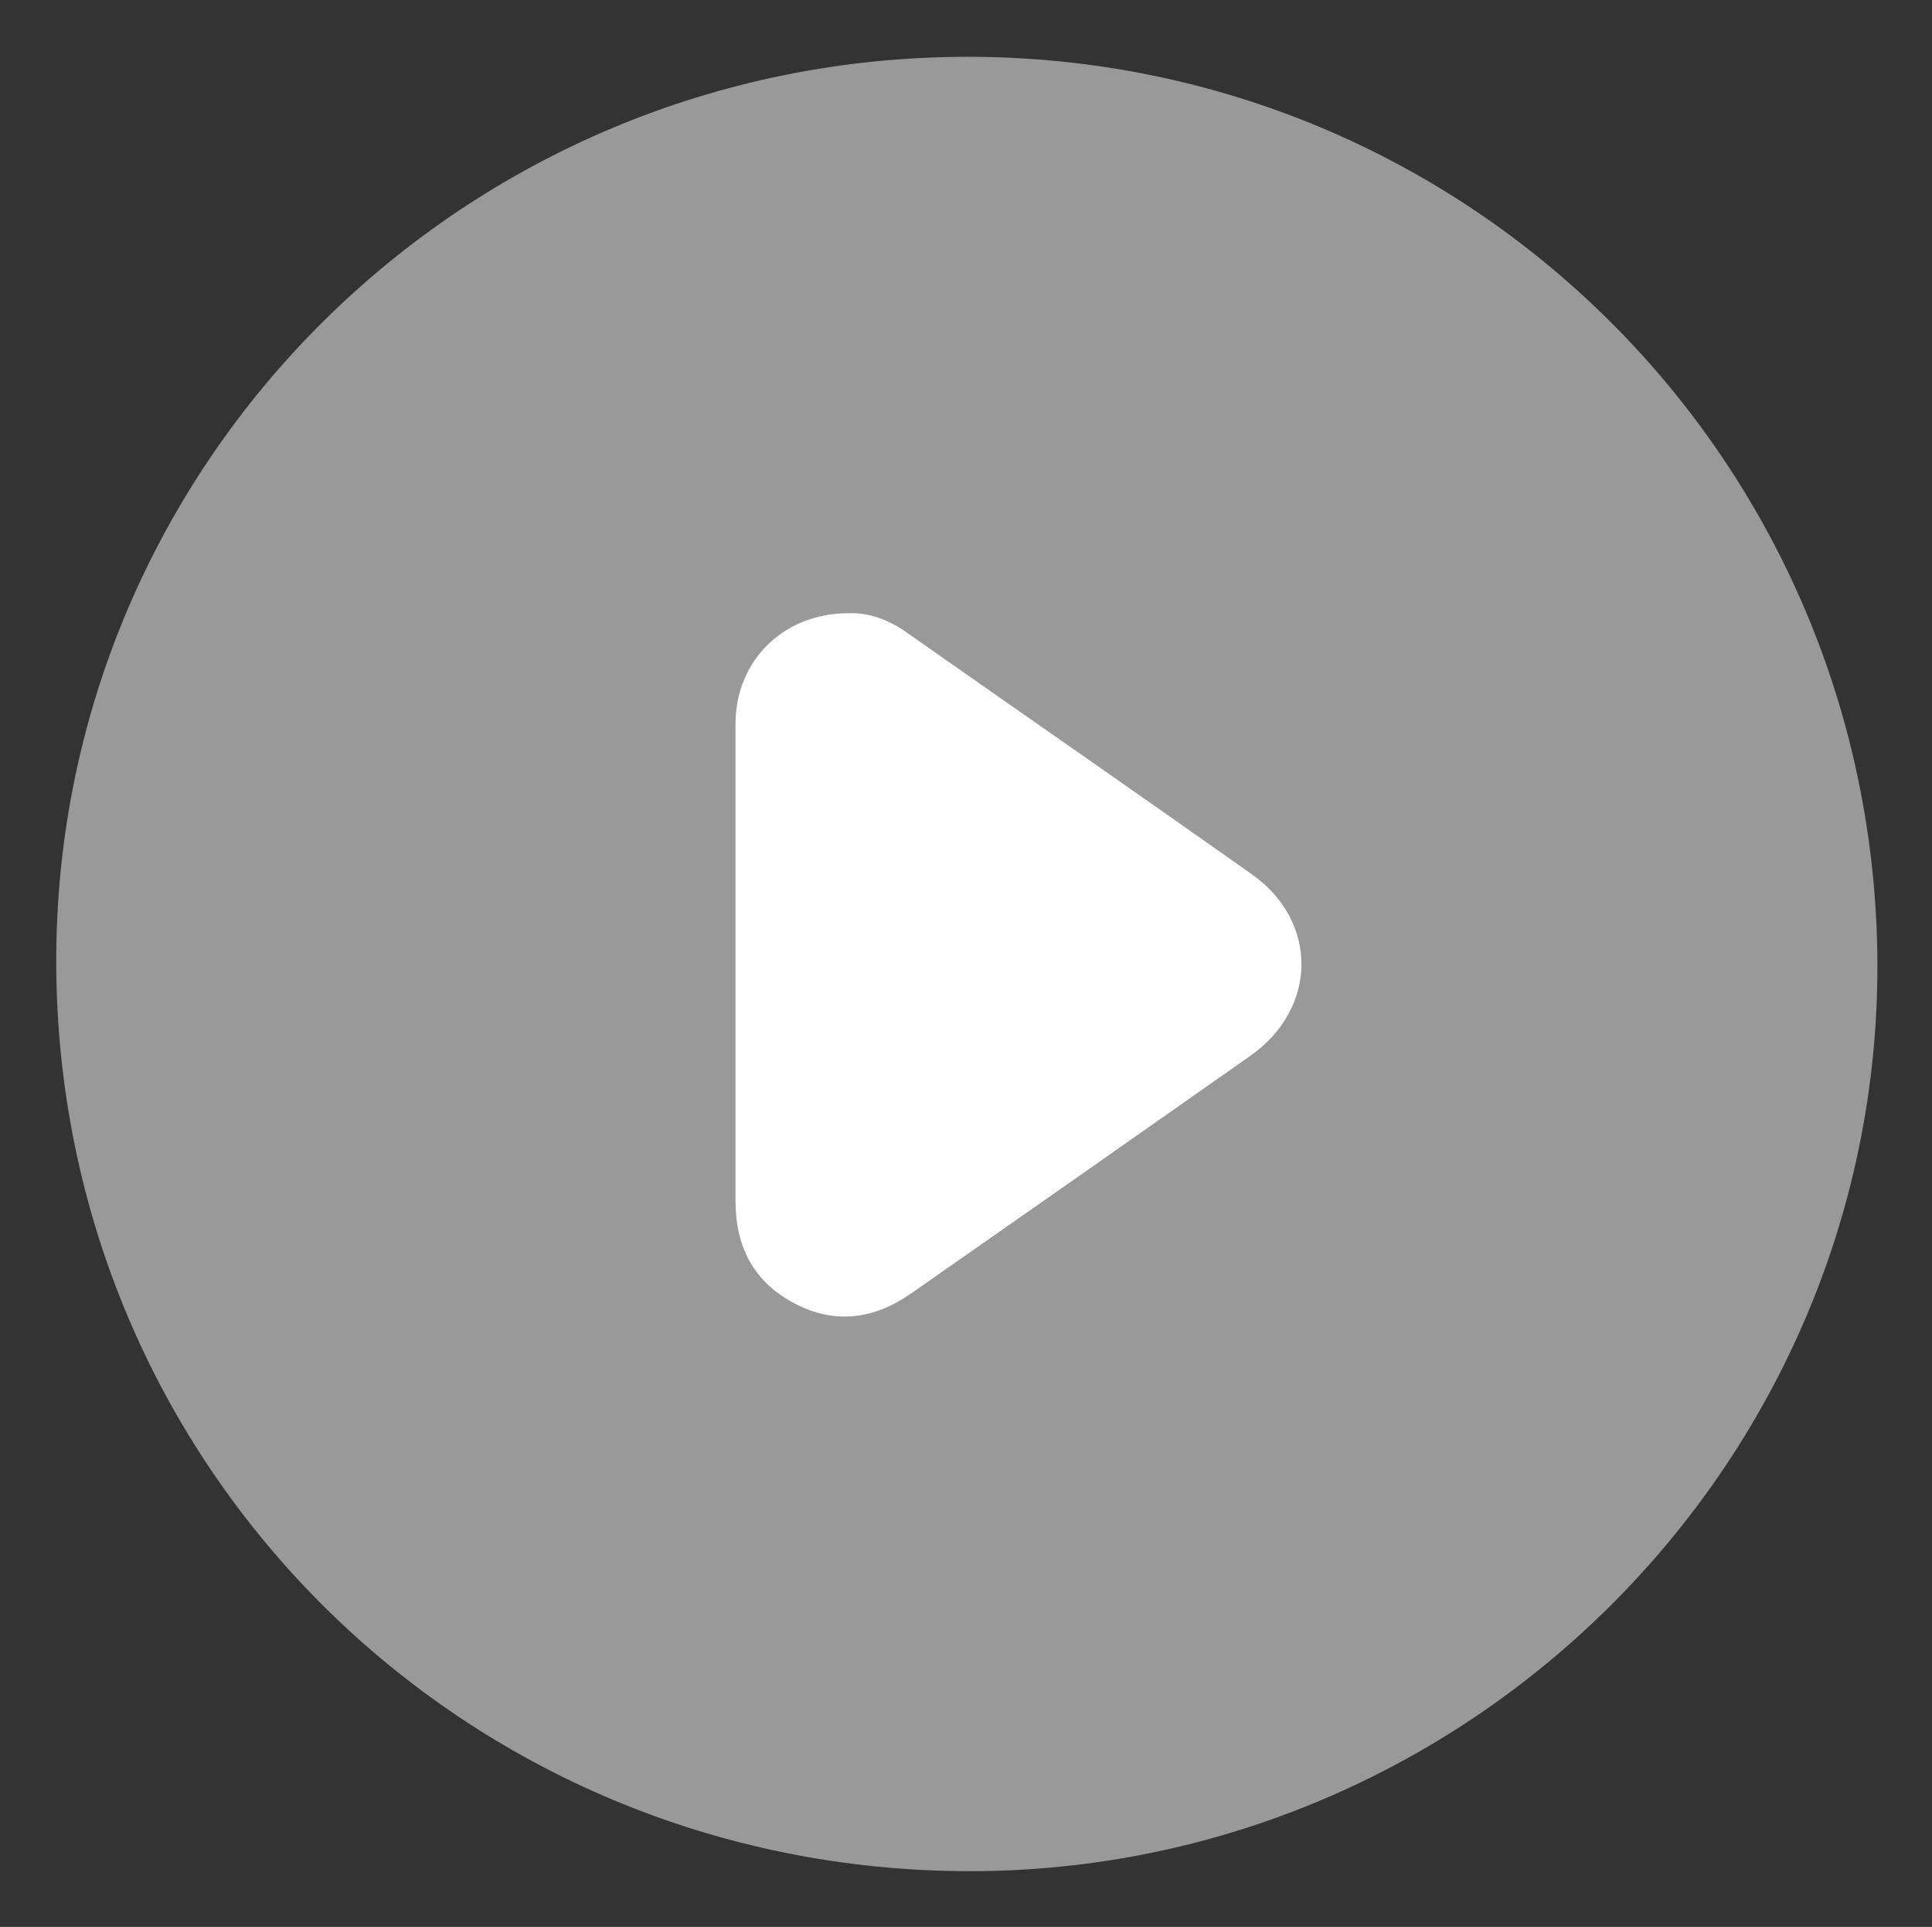
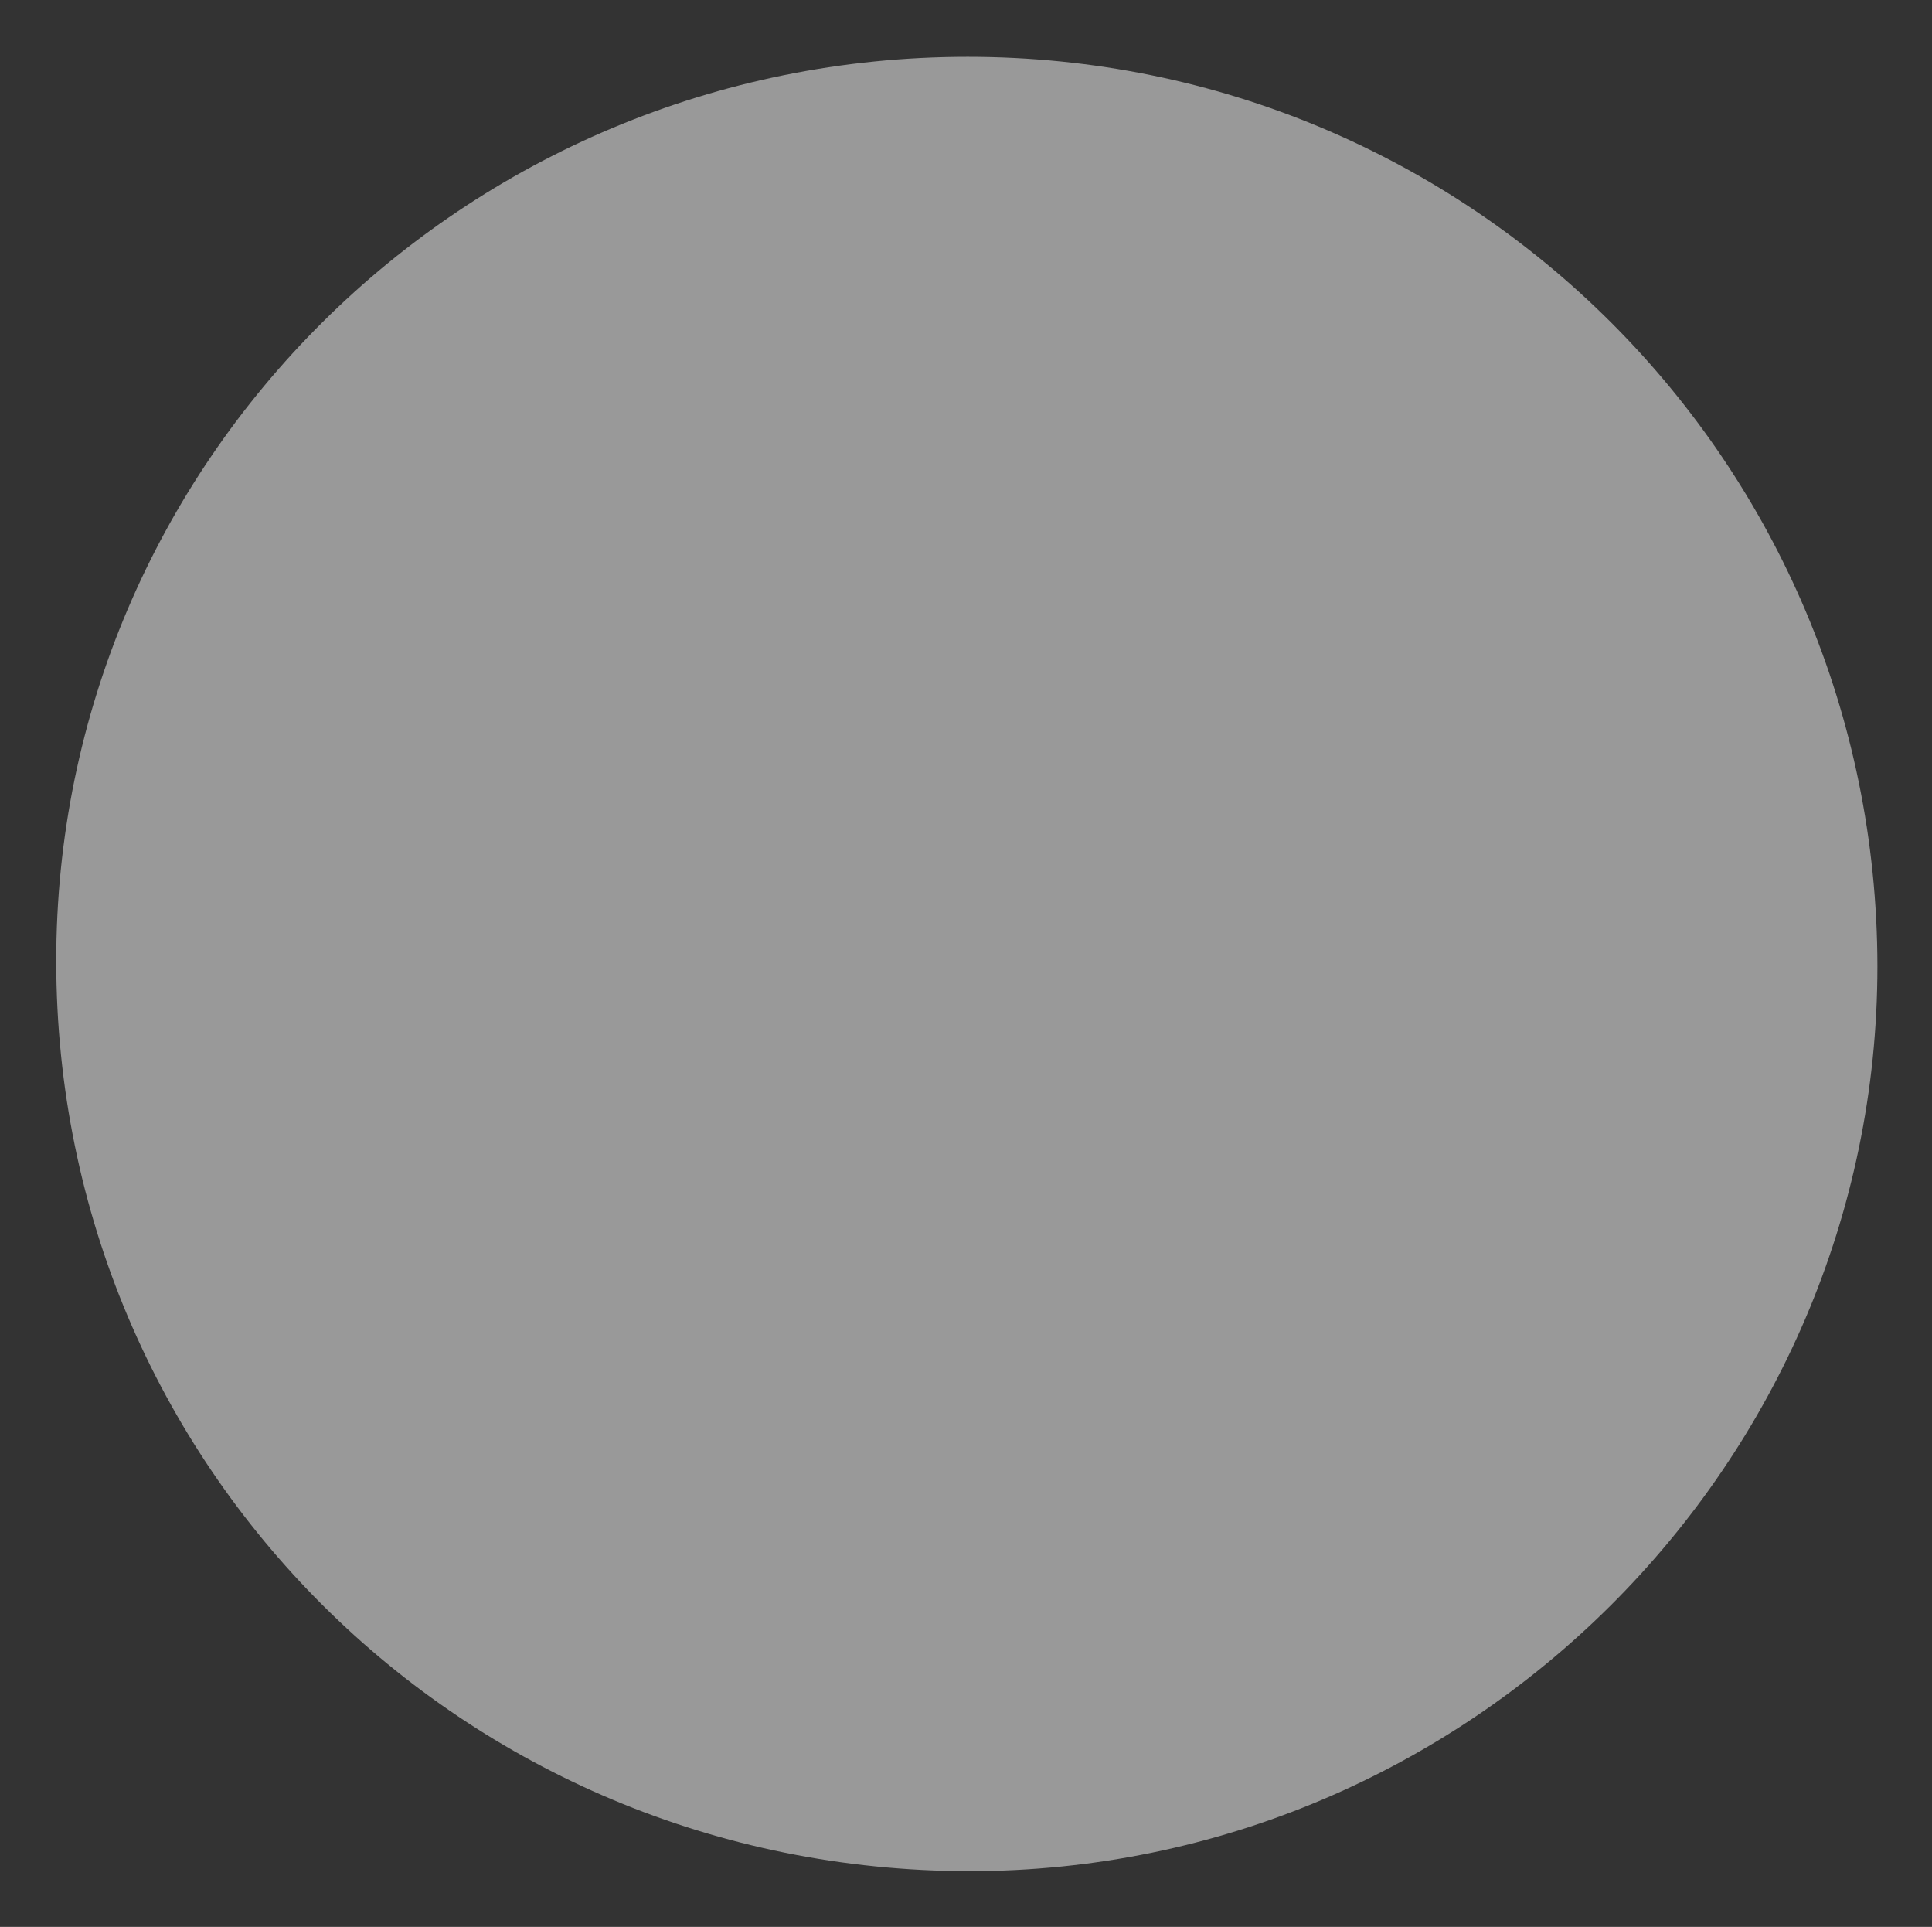
<svg xmlns="http://www.w3.org/2000/svg" version="1.1" id="Слой_1" x="0px" y="0px" viewBox="0 0 350.4 349.4" style="enable-background:new 0 0 350.4 349.4;" xml:space="preserve">
  <rect x="0" y="0" width="350.4" height="349.4" fill="#333333" stroke="none" />
  <style type="text/css"> .st0{fill:#999999;} .st1{fill:#FFFFFF;} </style>
  <path class="st0" d="M10.2,174.4C10.1,83.8,84.1,10.3,175.5,10.3c91.3,0,164.9,73.5,165,164.9c0,90.3-74.1,164.1-164.7,164.1 C83.9,339.2,10.3,265.9,10.2,174.4z" />
-   <path class="st1" d="M153.8,111.2c3.7-0.2,7.5,1.2,10.8,3.6c20.8,14.6,41.6,29,62.4,43.7c12.2,8.6,12,24.4-0.3,33 c-20.5,14.4-40.9,28.7-61.4,43c-6.7,4.7-13.8,5.7-21.1,1.9c-7.5-3.9-10.8-10.3-10.8-18.6c0-28.9,0-57.9,0-86.8 C133.5,119.8,142.1,111.2,153.8,111.2z" />
</svg>